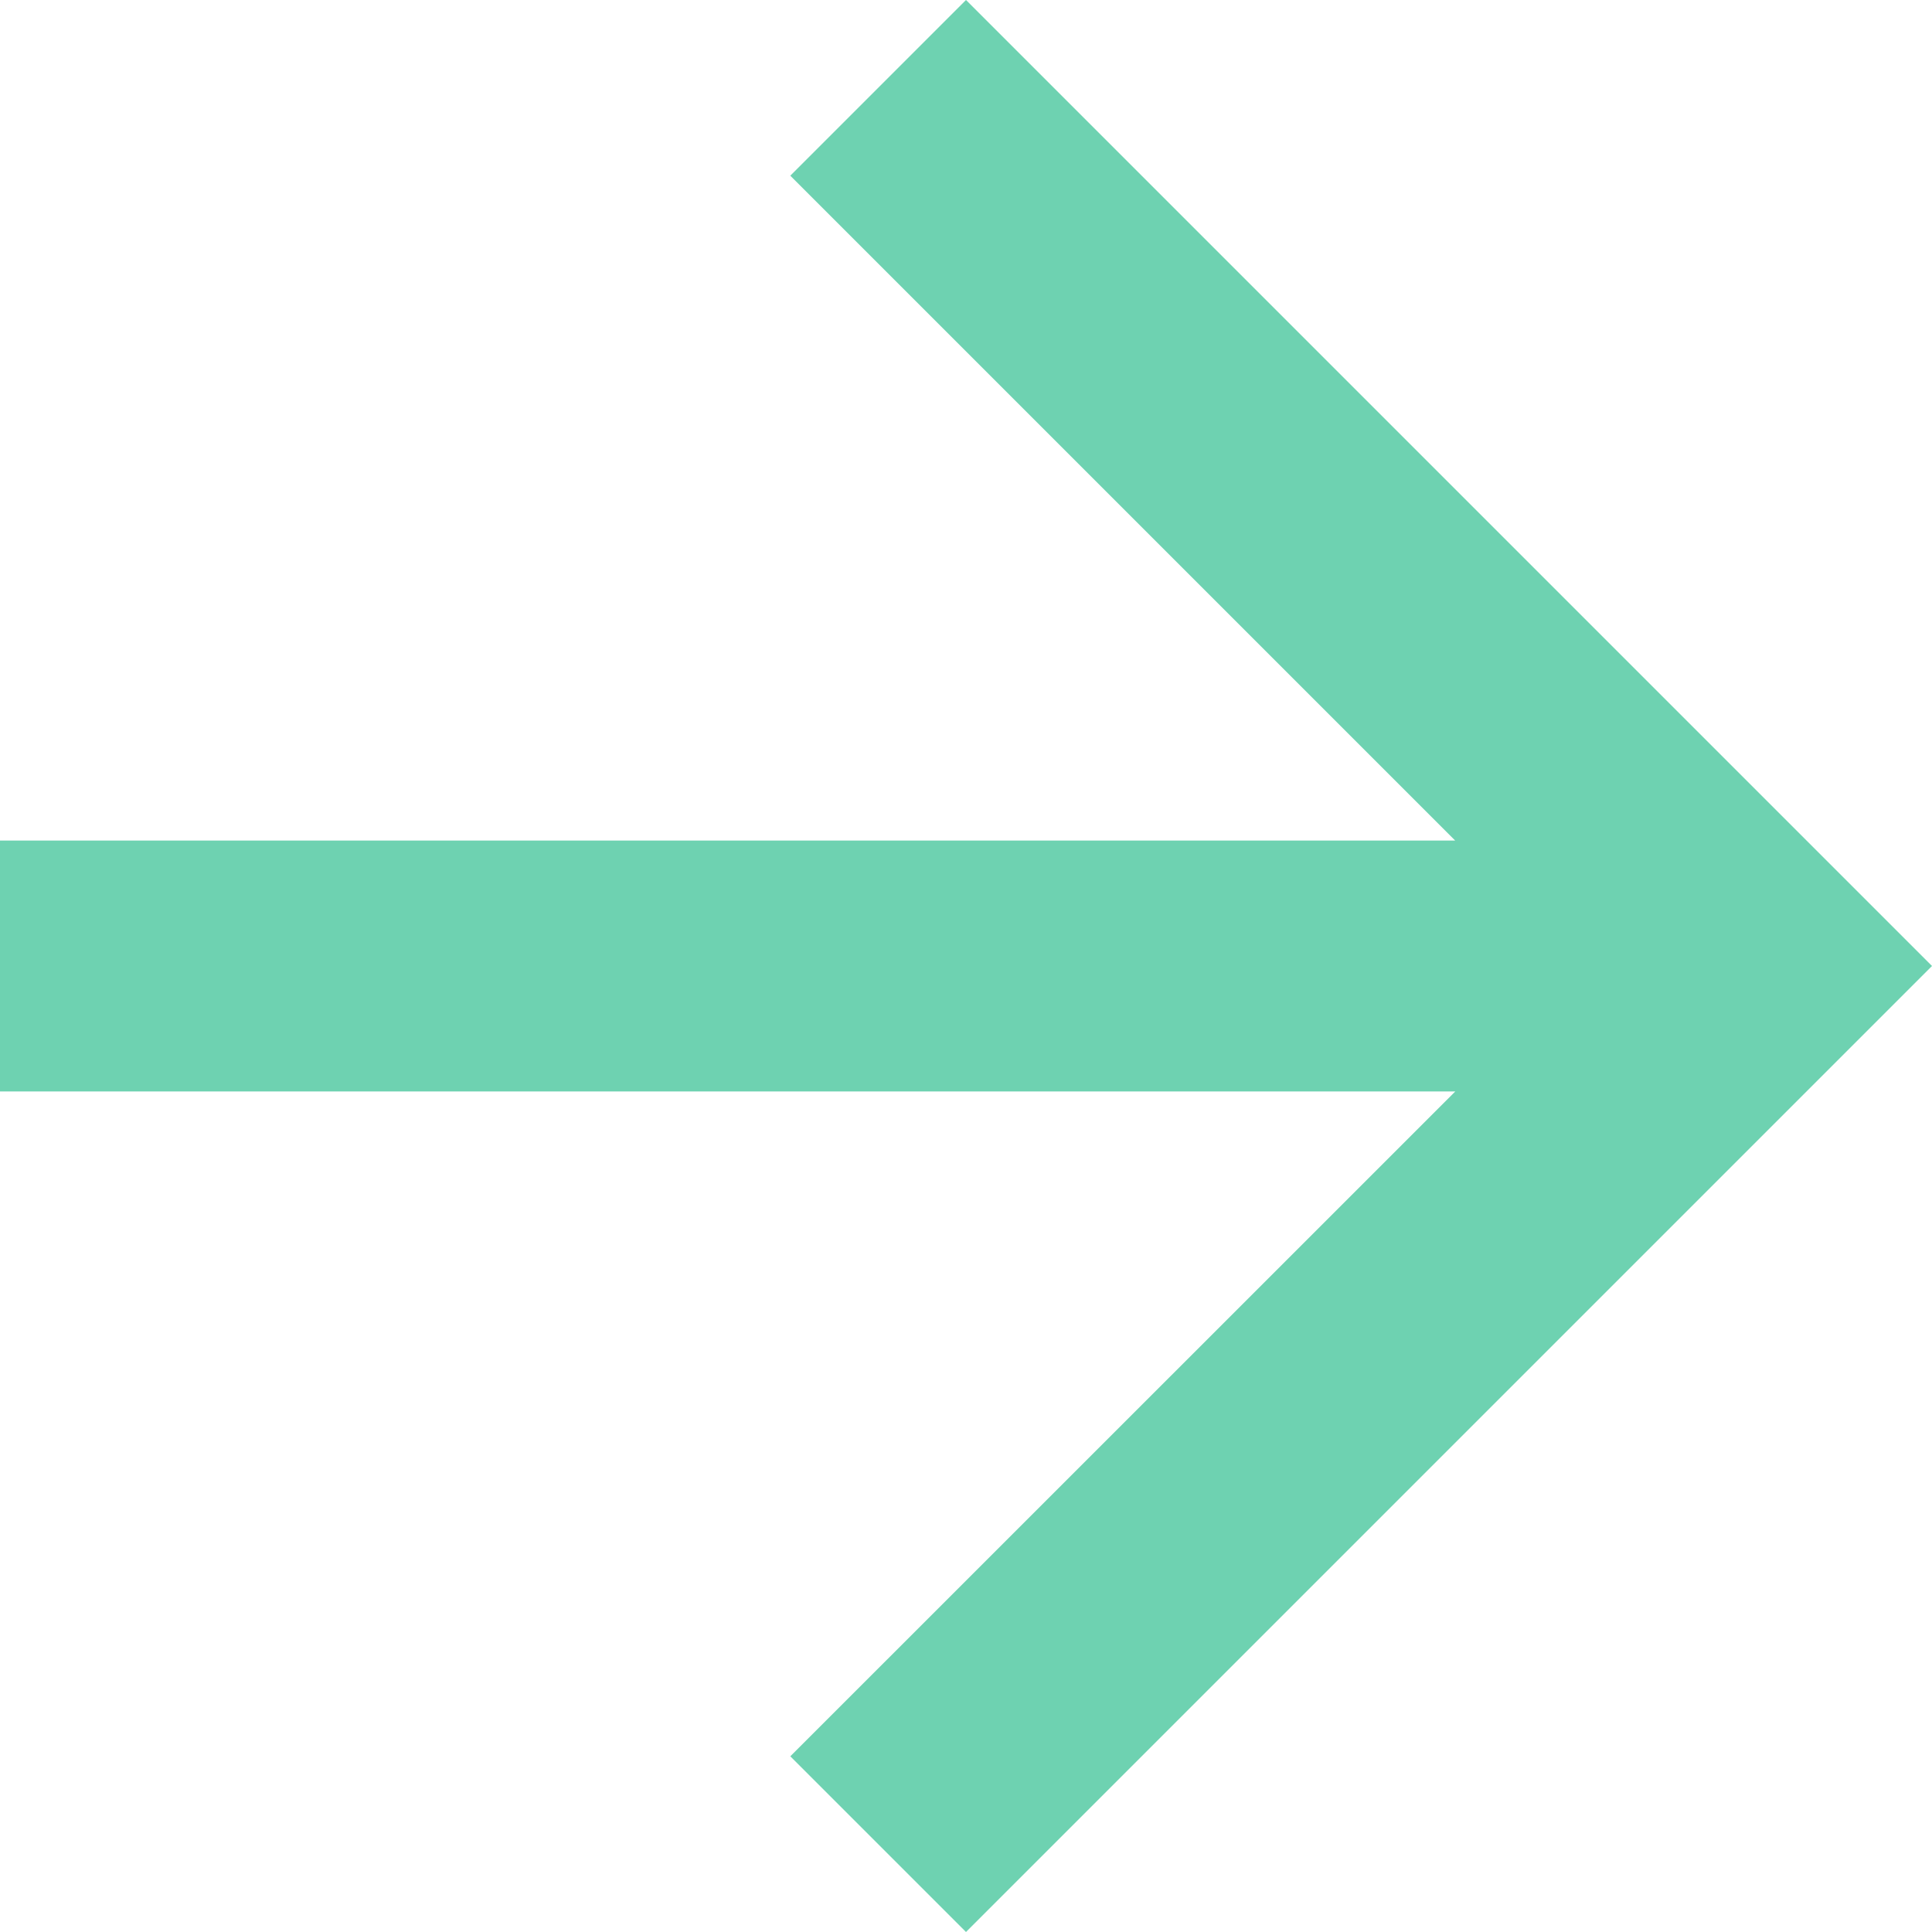
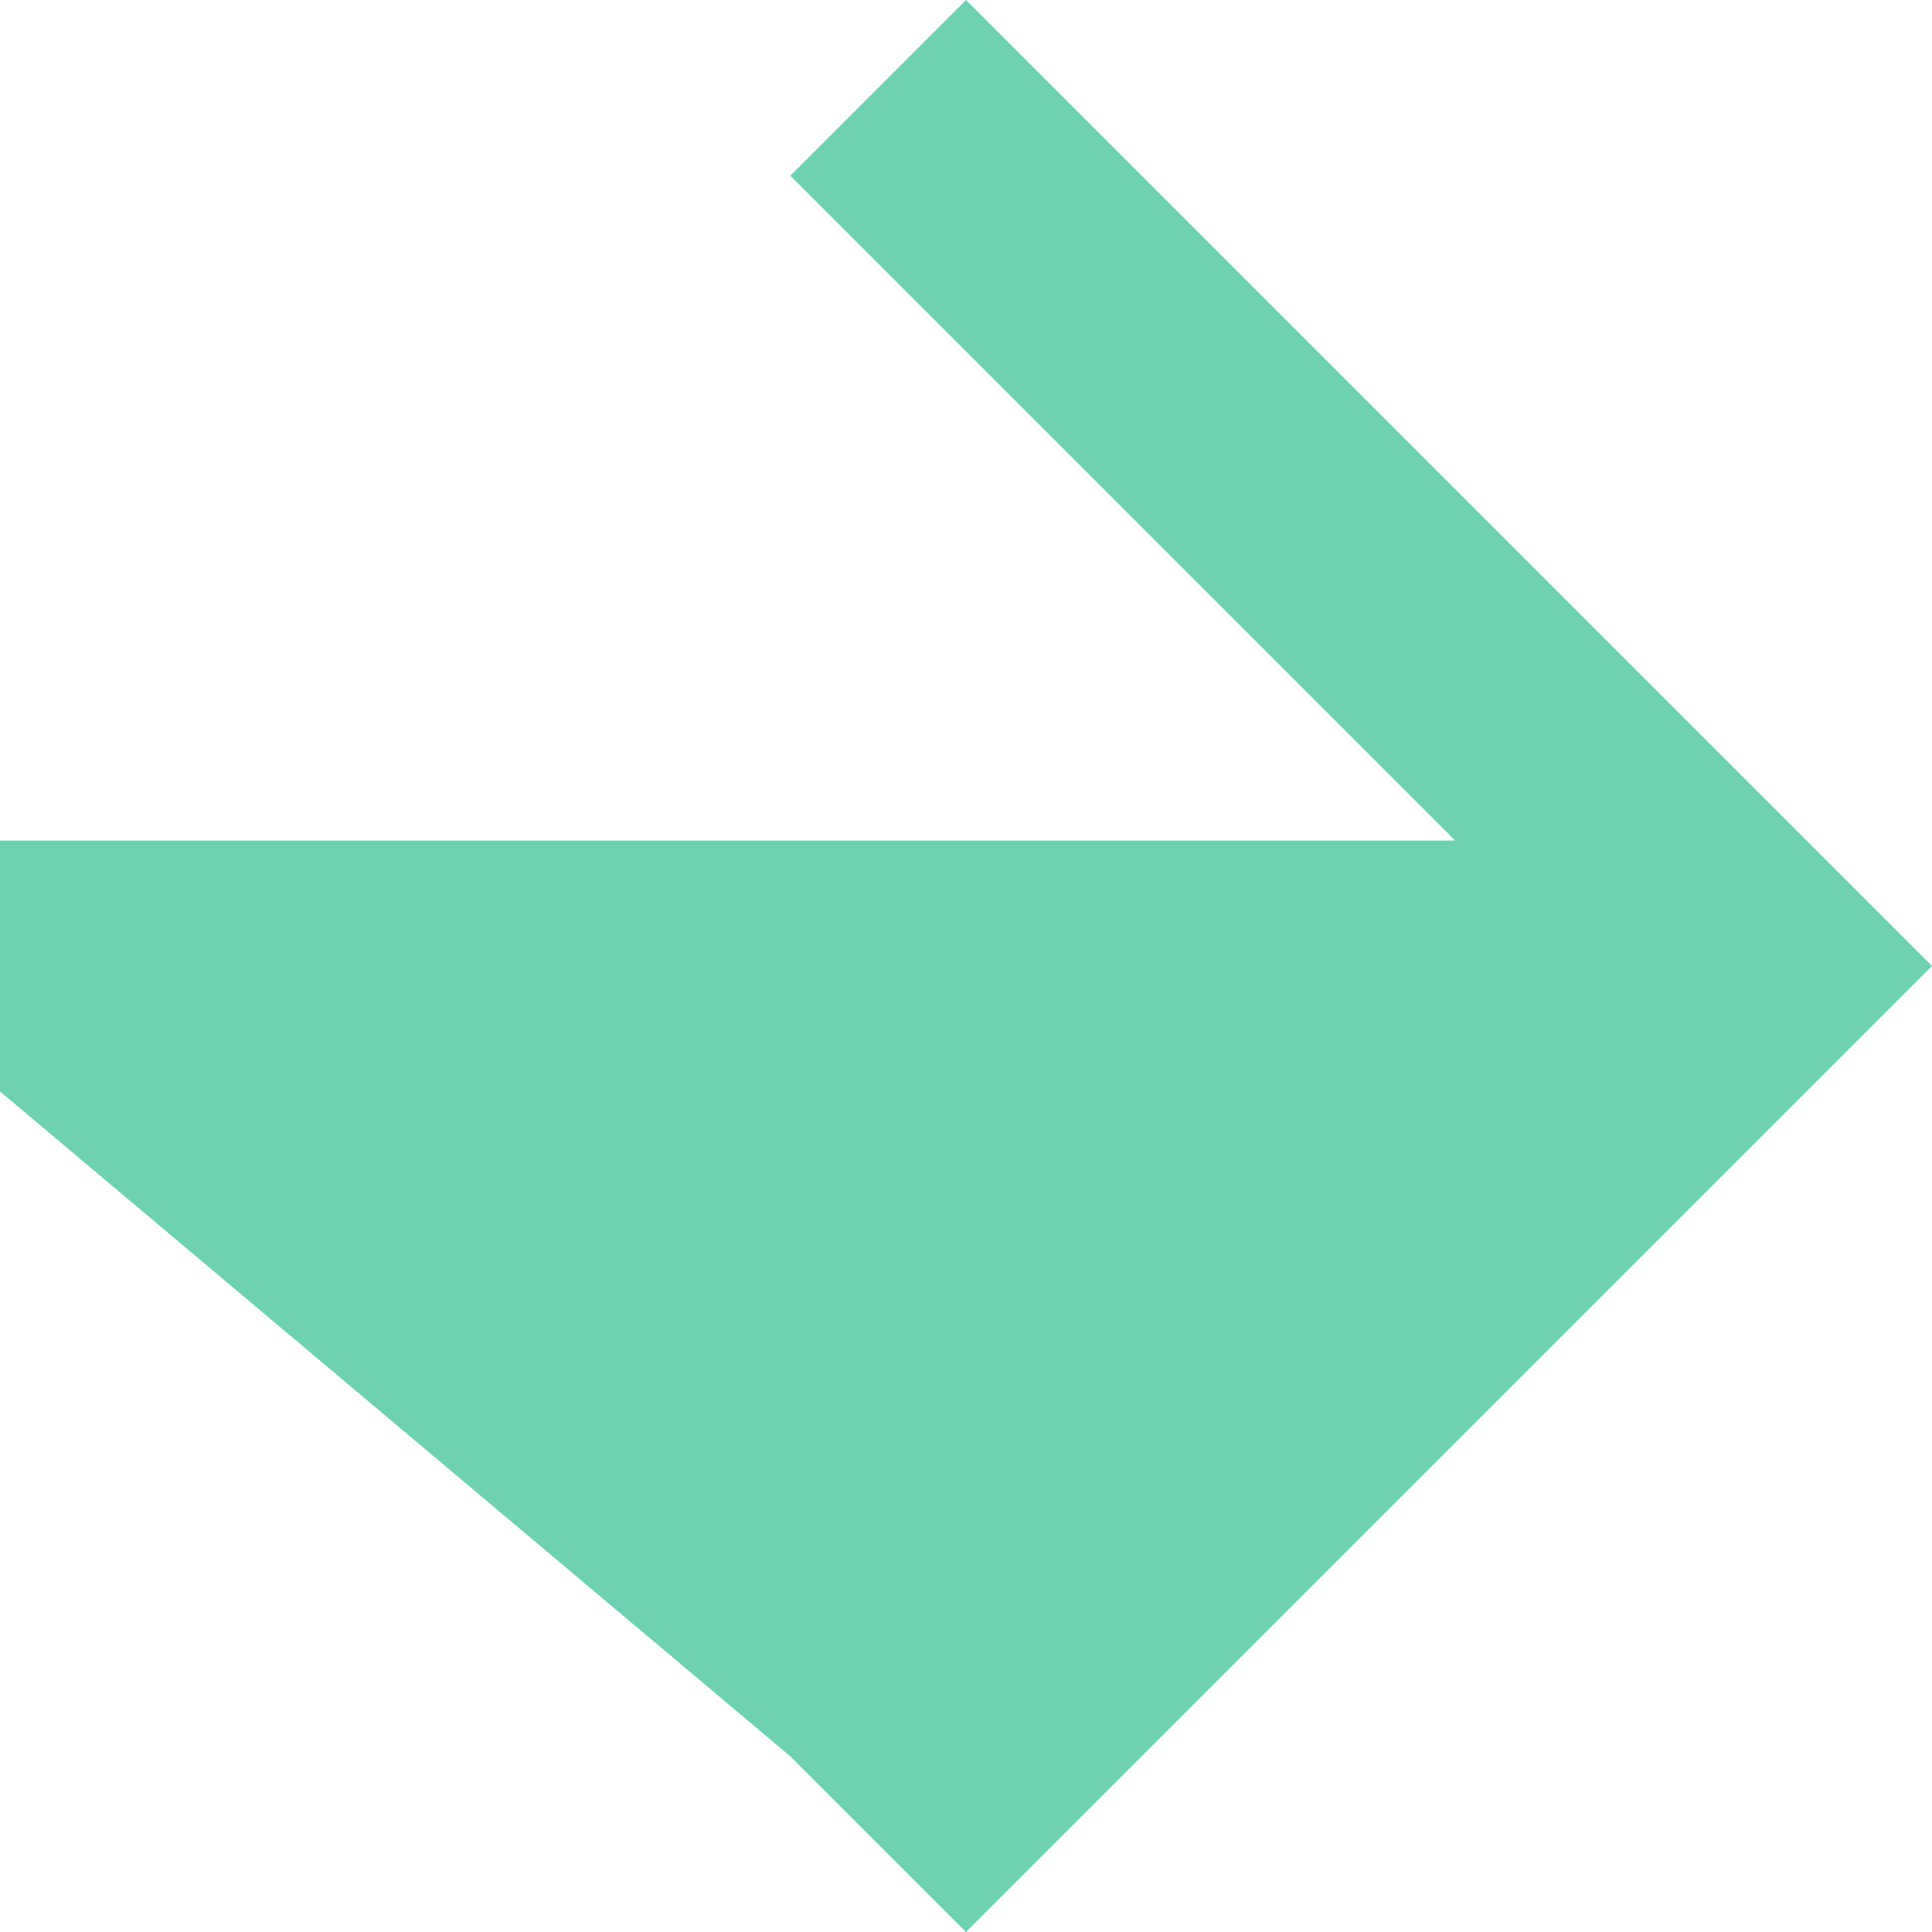
<svg xmlns="http://www.w3.org/2000/svg" id="_2" data-name=" 2" width="16" height="16" viewBox="0 0 16 16">
-   <path id="Tracé_10" data-name="Tracé 10" d="M8,0,6.545,1.455l5.506,5.506H0V9.039H12.052L6.545,14.545,8,16l8-8Z" fill="#6ed2b1" />
+   <path id="Tracé_10" data-name="Tracé 10" d="M8,0,6.545,1.455l5.506,5.506H0V9.039L6.545,14.545,8,16l8-8Z" fill="#6ed2b1" />
</svg>